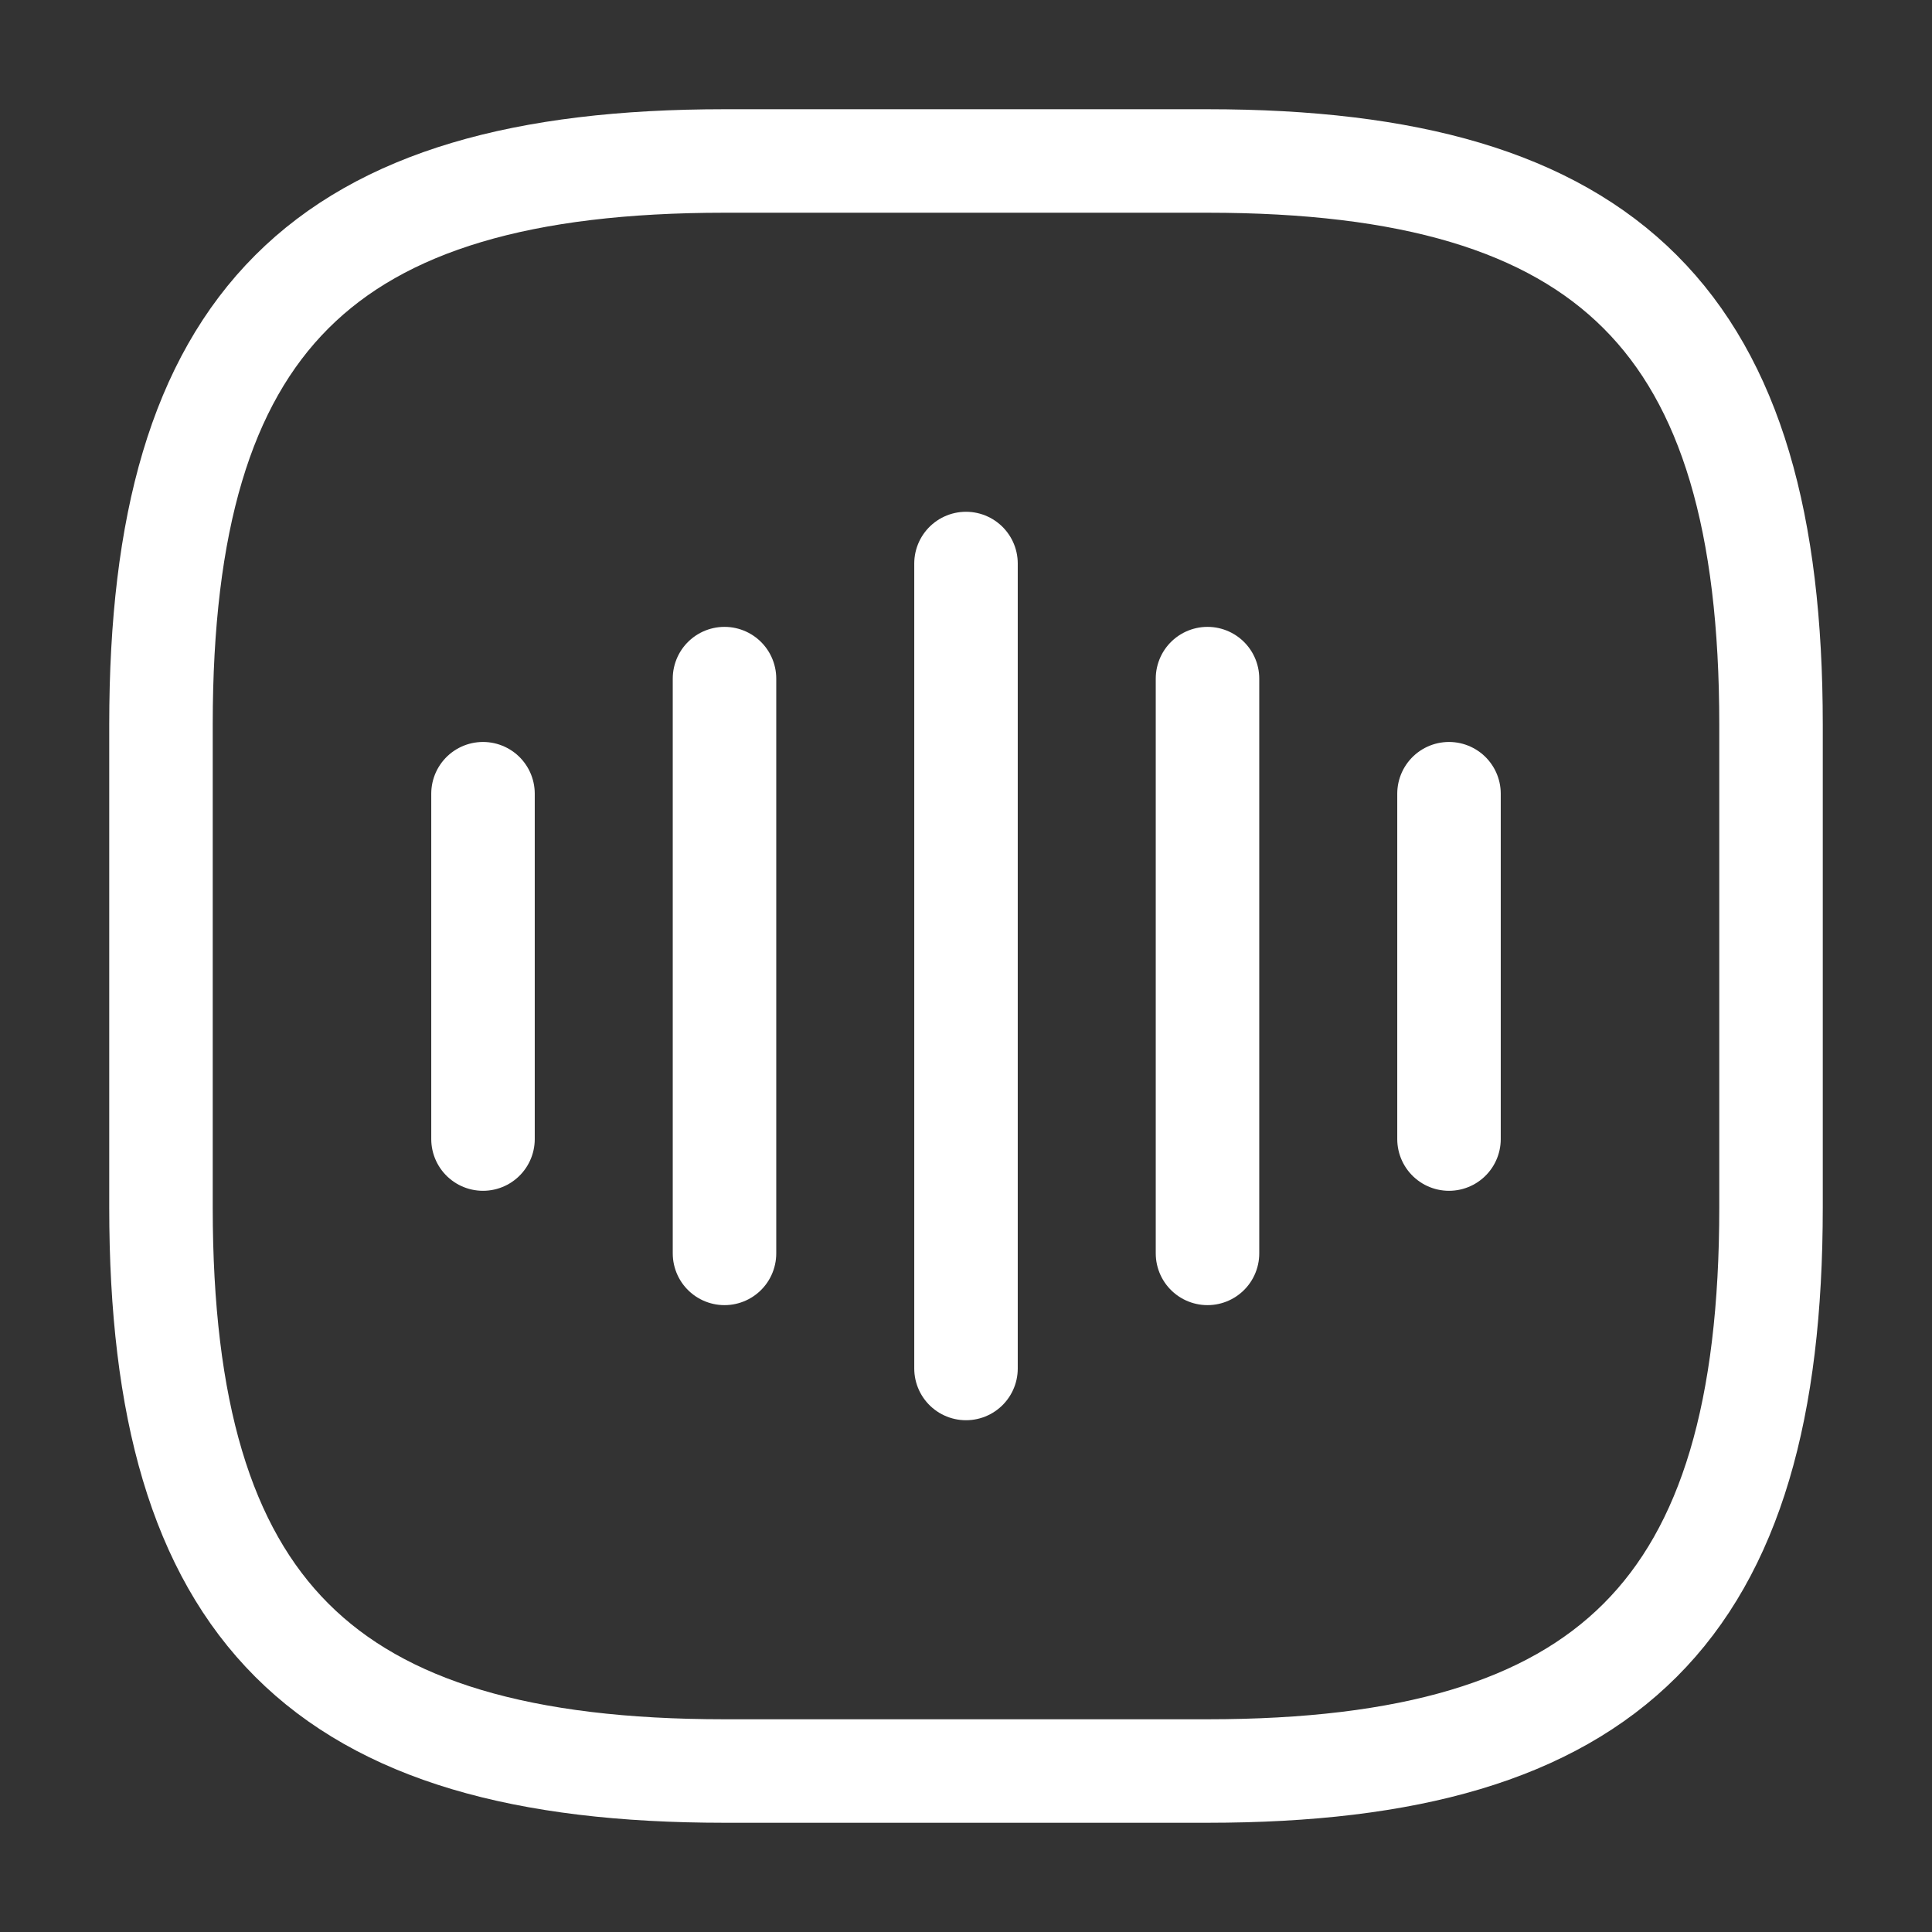
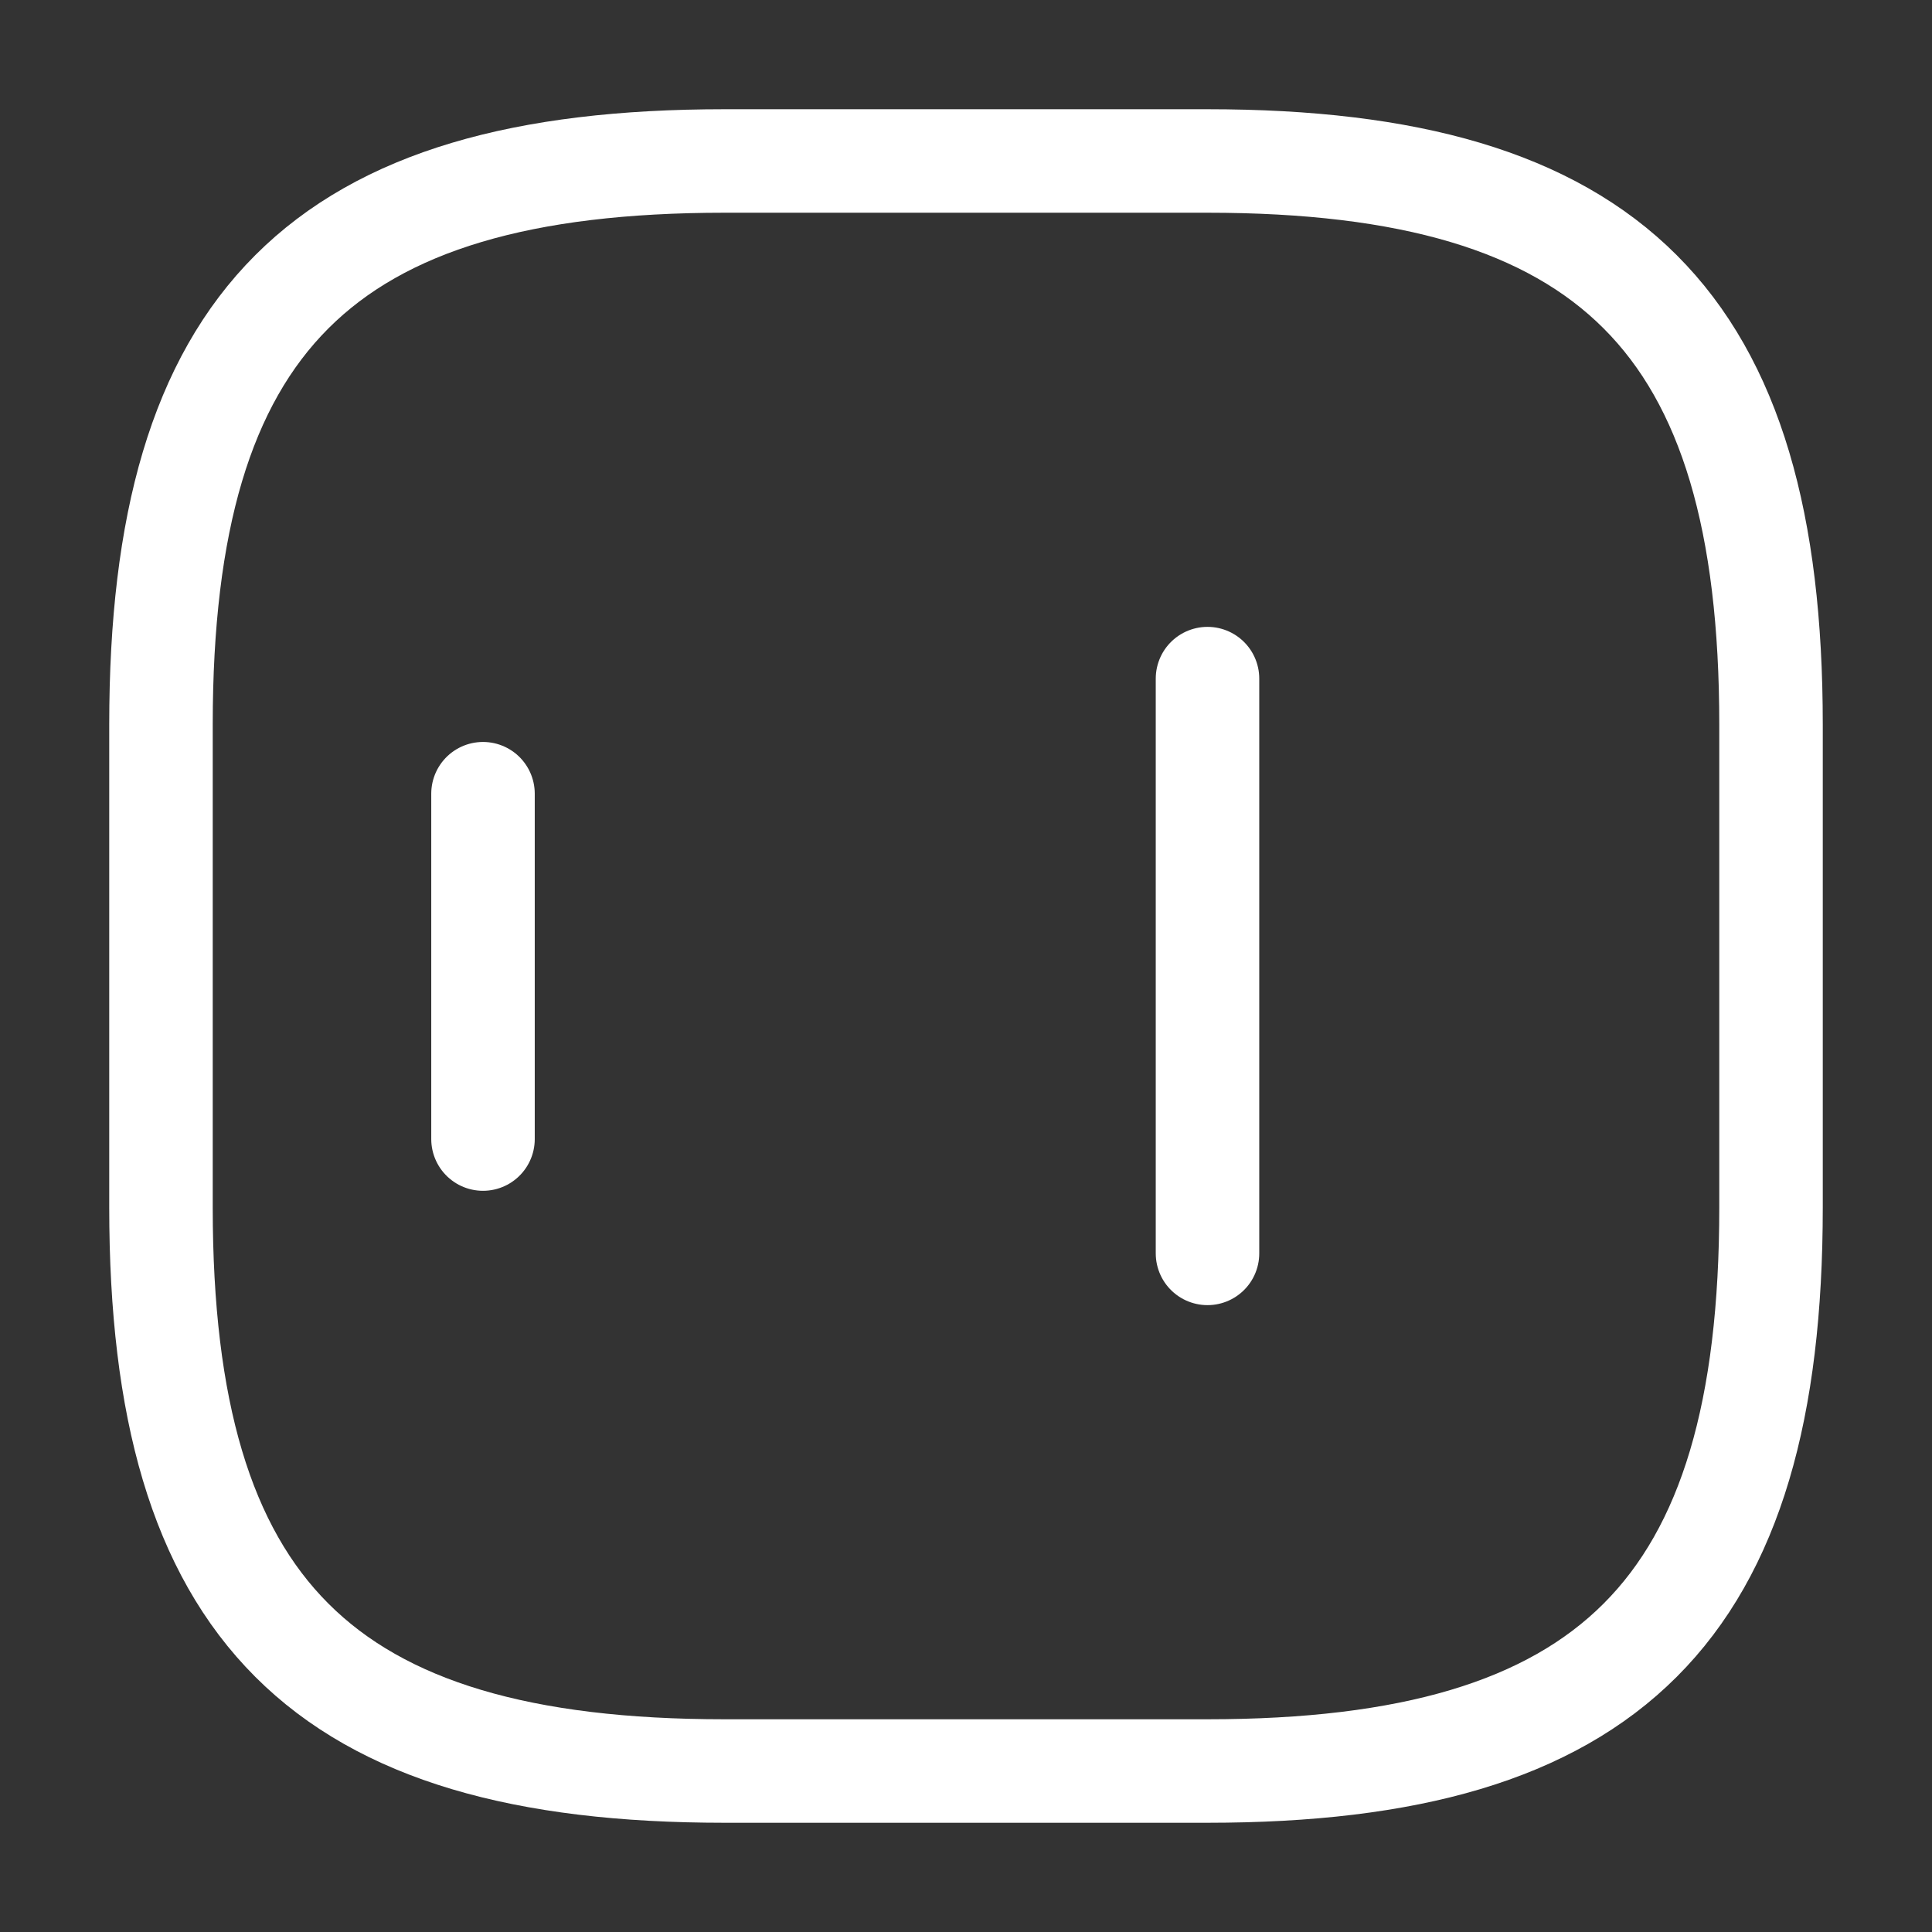
<svg xmlns="http://www.w3.org/2000/svg" width="28" height="28" viewBox="0 0 28 28" fill="none">
  <rect x="0" y="0" width="28" height="28" fill="#333333" stroke="none" />
  <path d="M7 11.503V16.508" stroke="white" stroke-width="1.5" stroke-linecap="round" stroke-linejoin="round" />
-   <path d="M10.5 9.835V18.165" stroke="white" stroke-width="1.5" stroke-linecap="round" stroke-linejoin="round" />
-   <path d="M14 8.167V19.833" stroke="white" stroke-width="1.5" stroke-linecap="round" stroke-linejoin="round" />
  <path d="M17.5 9.835V18.165" stroke="white" stroke-width="1.5" stroke-linecap="round" stroke-linejoin="round" />
-   <path d="M21 11.503V16.508" stroke="white" stroke-width="1.5" stroke-linecap="round" stroke-linejoin="round" />
  <path d="M10.5 25.667H17.5C23.333 25.667 25.667 23.333 25.667 17.5V10.5C25.667 4.667 23.333 2.333 17.5 2.333H10.5C4.667 2.333 2.333 4.667 2.333 10.5V17.5C2.333 23.333 4.667 25.667 10.5 25.667Z" stroke="white" stroke-width="1.5" stroke-linecap="round" stroke-linejoin="round" />
</svg>